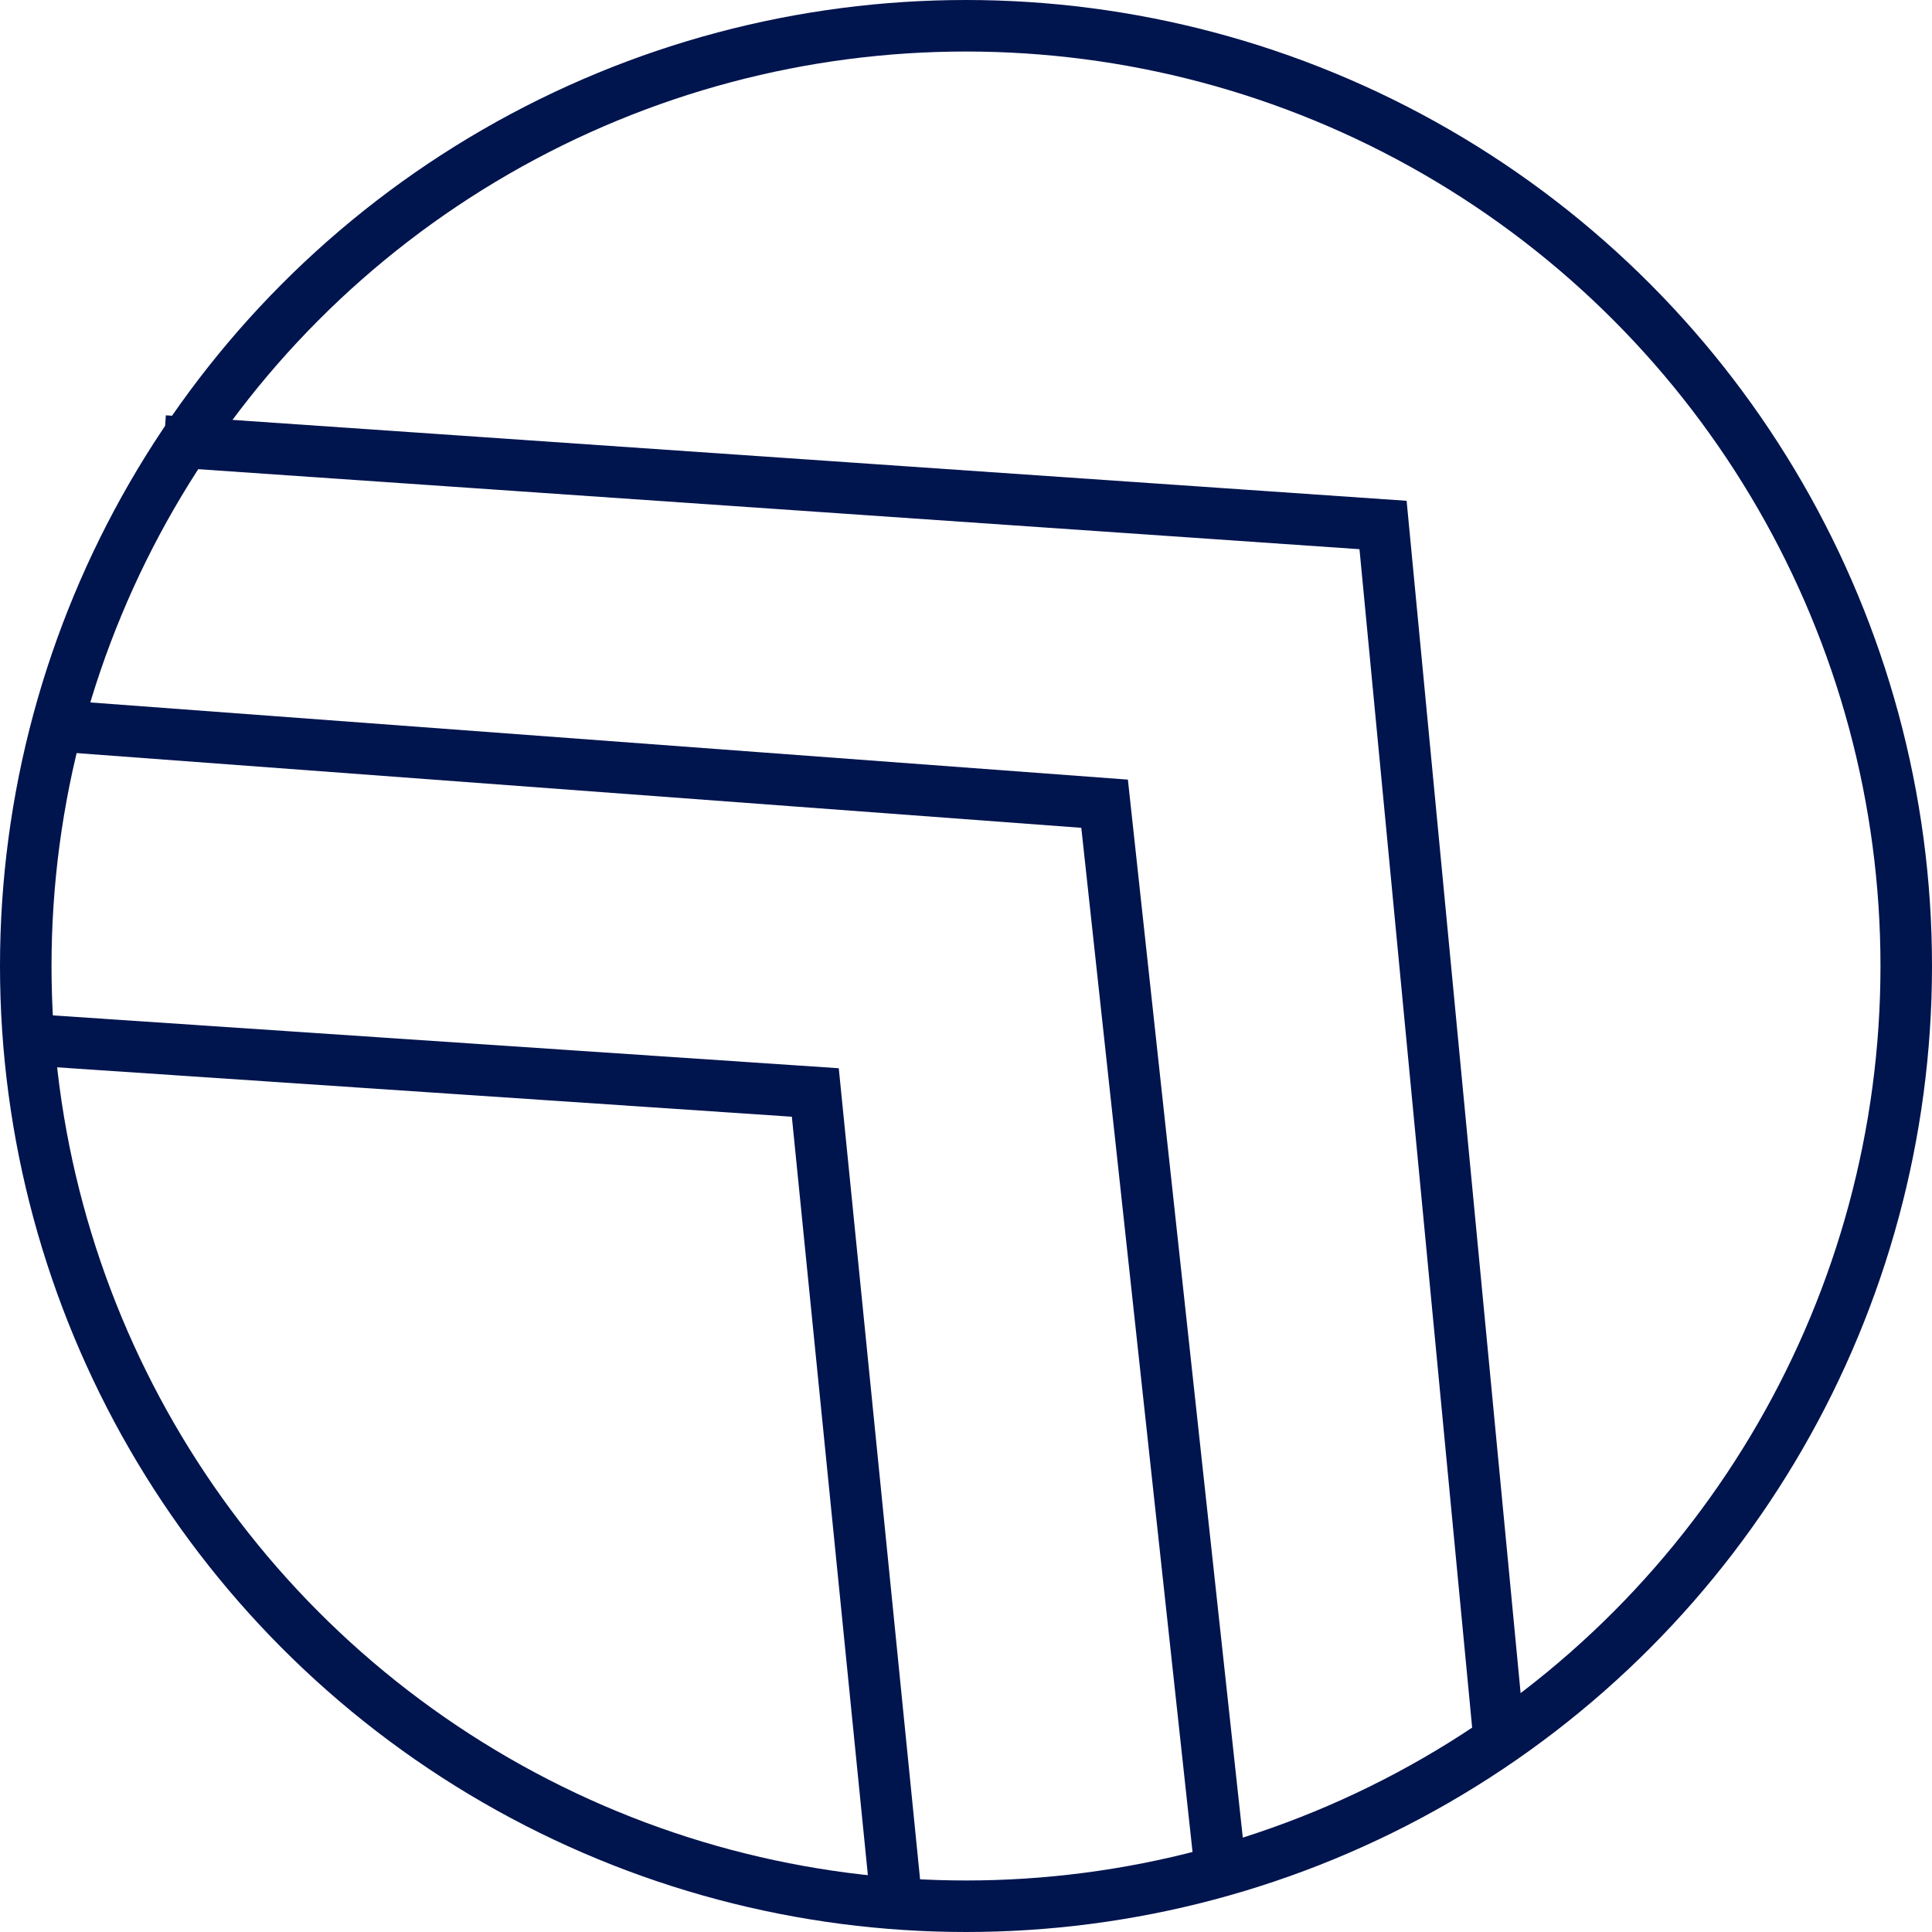
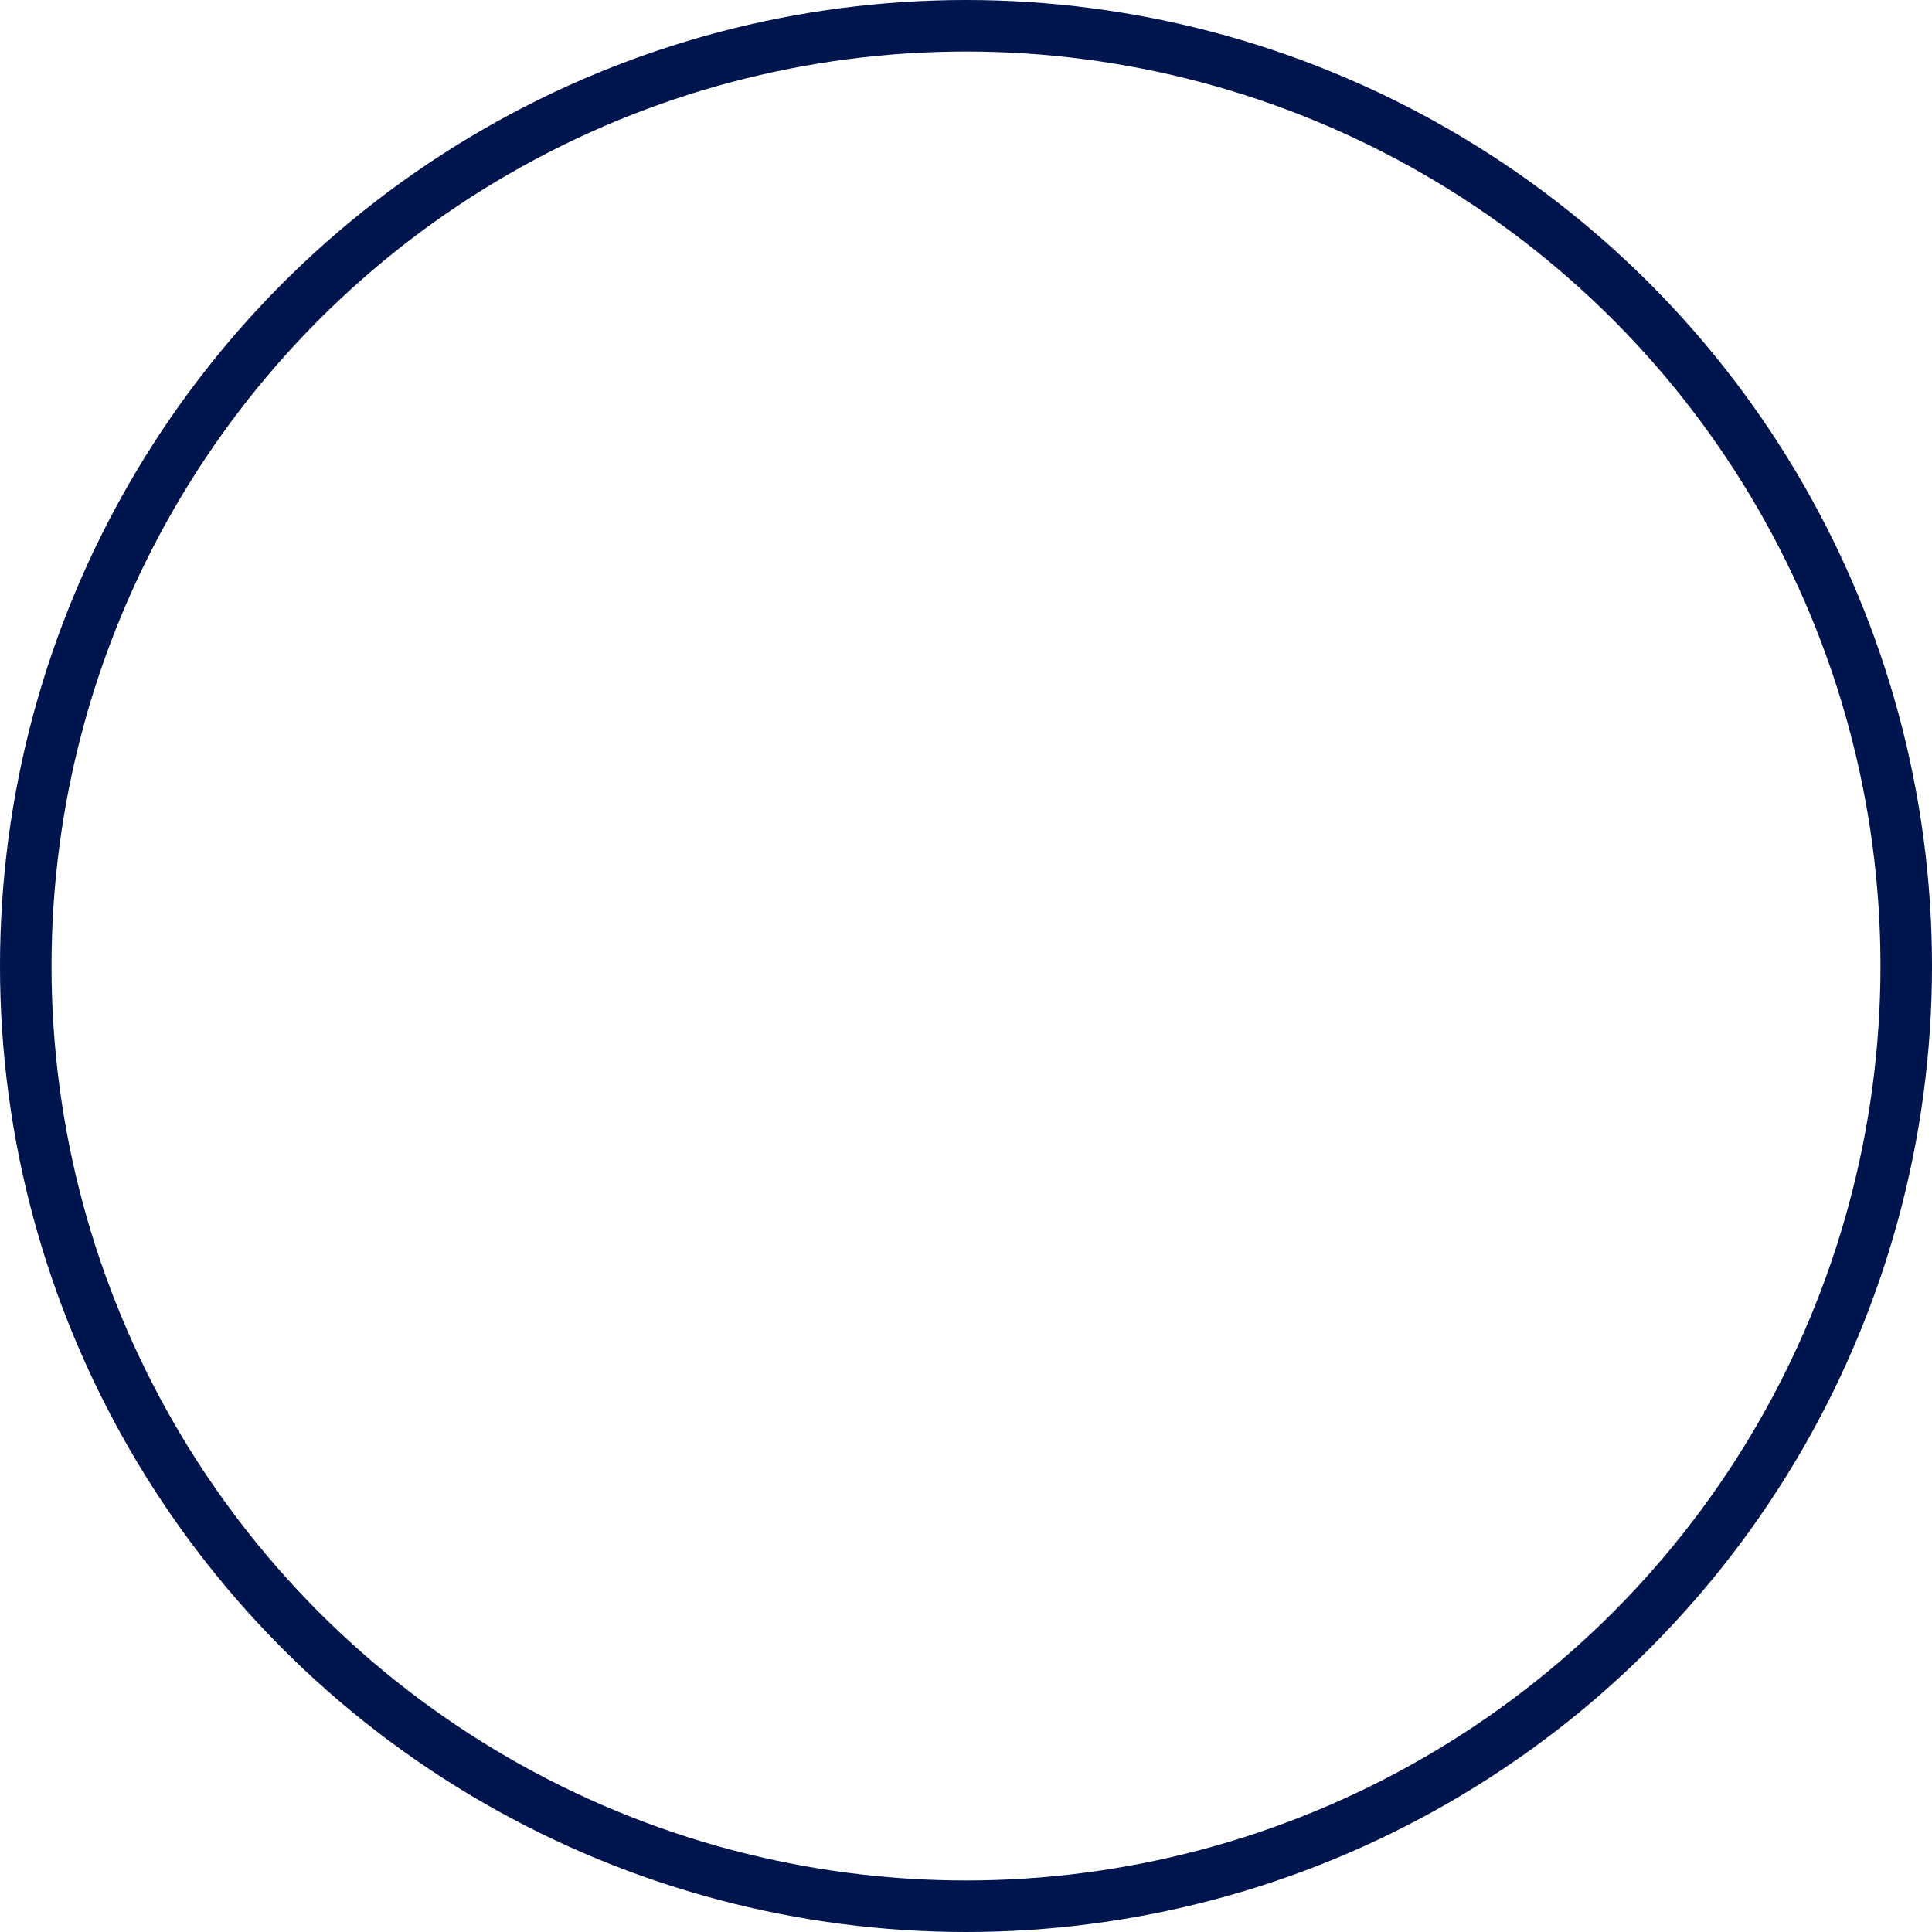
<svg xmlns="http://www.w3.org/2000/svg" id="Layer_1" viewBox="0 0 75 75">
  <defs>
    <style>.cls-1,.cls-2{fill:none;}.cls-2{stroke:#00144e;stroke-miterlimit:4;stroke-width:2px;}</style>
  </defs>
  <g id="portfolio-reviews">
    <g id="Ellipse_23">
-       <circle class="cls-1" cx="37.5" cy="37.5" r="37.5" />
      <circle class="cls-2" cx="37.5" cy="37.5" r="36.5" />
    </g>
-     <path id="Path_38" class="cls-2" d="M2.54,28.2l40.34,3,4.55,41.89" />
-     <path id="Path_43" class="cls-2" d="M6.37,17.12l47.32,3.26,4.55,47.59" />
-     <path id="Path_39" class="cls-2" d="M1.16,40.36l30.49,2.05,3.17,31.62" />
  </g>
</svg>